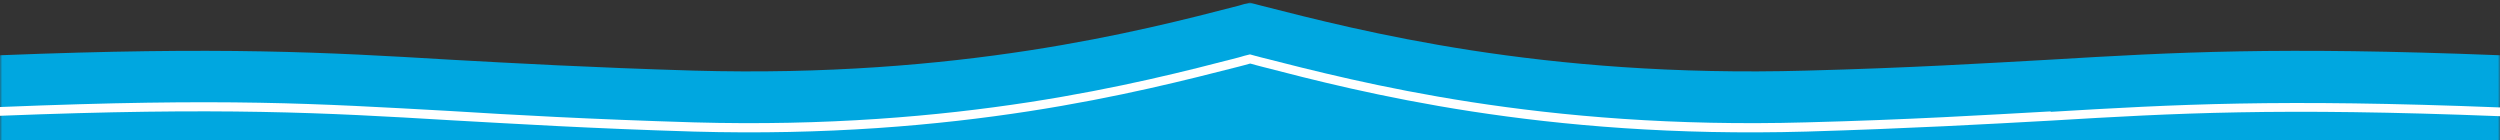
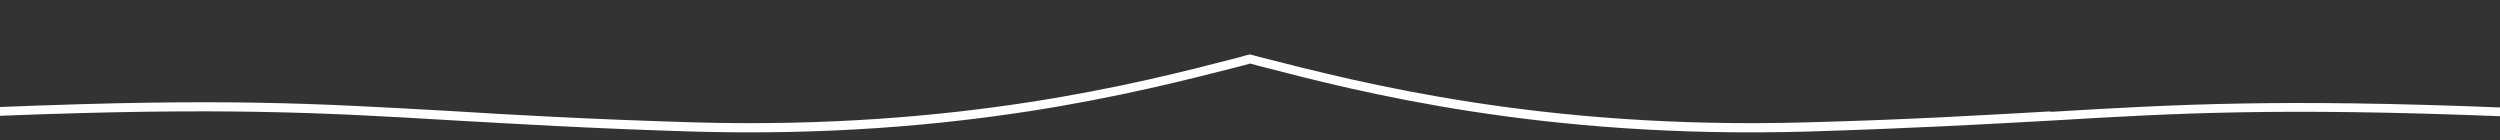
<svg xmlns="http://www.w3.org/2000/svg" version="1.1" viewBox="0 0 570 32">
  <rect x="0" y="0" width="570" height="32" fill="#333333" stroke="none" />
  <defs>
    <style>.st0 {fill: none;}.st1 {mask: url(#mask);}.st2 {fill: url(#linear-gradient);}.st3 {fill: #fff;}.st4 {clip-path: url(#clippath);}</style>
    <clipPath id="clippath">
      <rect class="st0" width="570" height="32" />
    </clipPath>
    <mask id="mask" x="0" y=".5" width="570" height="200.1" maskUnits="userSpaceOnUse">
      <g id="mask0_3_771">
-         <path class="st3" d="M565,.5H5C2.2.5,0,2.7,0,5.5v190c0,2.8,2.2,5,5,5h560c2.8,0,5-2.2,5-5V5.5c0-2.8-2.2-5-5-5Z" />
-       </g>
+         </g>
    </mask>
    <linearGradient id="linear-gradient" x1="285" y1="32.4" x2="285" y2="-167.6" gradientTransform="translate(0 33) scale(1 -1)" gradientUnits="userSpaceOnUse">
      <stop offset="0" stop-color="#00a7e0" />
      <stop offset="1" stop-color="#00a7e0" />
    </linearGradient>
  </defs>
  <g class="st4">
    <g>
      <g class="st1">
        <path class="st2" d="M467.5,13.6c-14.4.8-32.3,1.9-55.7,2.5-60.4,1.7-101.8-9.1-124.2-14.8-.9-.2-1.8-.5-2.6-.7h0s0,0,0,0h0s0,0,0,0c-.8.2-1.7.4-2.6.7-22.4,5.8-63.8,16.5-124.2,14.8-23.4-.7-41.3-1.7-55.7-2.5-28.4-1.7-51.8-3-102.5-1v188h570V12.6c-50.7-2-74-.7-102.5,1Z" />
      </g>
      <path class="st3" d="M467.5,25.4c-14.4.8-32.3,1.9-55.7,2.5-60.4,1.7-101.8-9.1-124.2-14.8-.9-.2-1.8-.5-2.6-.7h0s0,0,0,0h0s0,0,0,0c-.8.2-1.7.4-2.6.7-22.4,5.8-63.8,16.5-124.2,14.8-23.4-.7-41.3-1.7-55.7-2.6C71.8,23.6,51.9,22.3,0,24.4v2c50.7-2,74.1-.7,102.5,1,14.4.8,32.2,1.9,55.7,2.6,60.4,1.7,101.8-9.1,124.2-14.8.9-.2,1.8-.5,2.6-.7h0s.1,0,.1,0h0c.8.2,1.7.5,2.6.7,22.4,5.8,63.9,16.5,124.2,14.8,23.4-.7,41.3-1.7,55.7-2.5,28.4-1.7,51.7-3,102.5-1v-2c-50.7-2-74-.7-102.5,1Z" />
    </g>
  </g>
</svg>